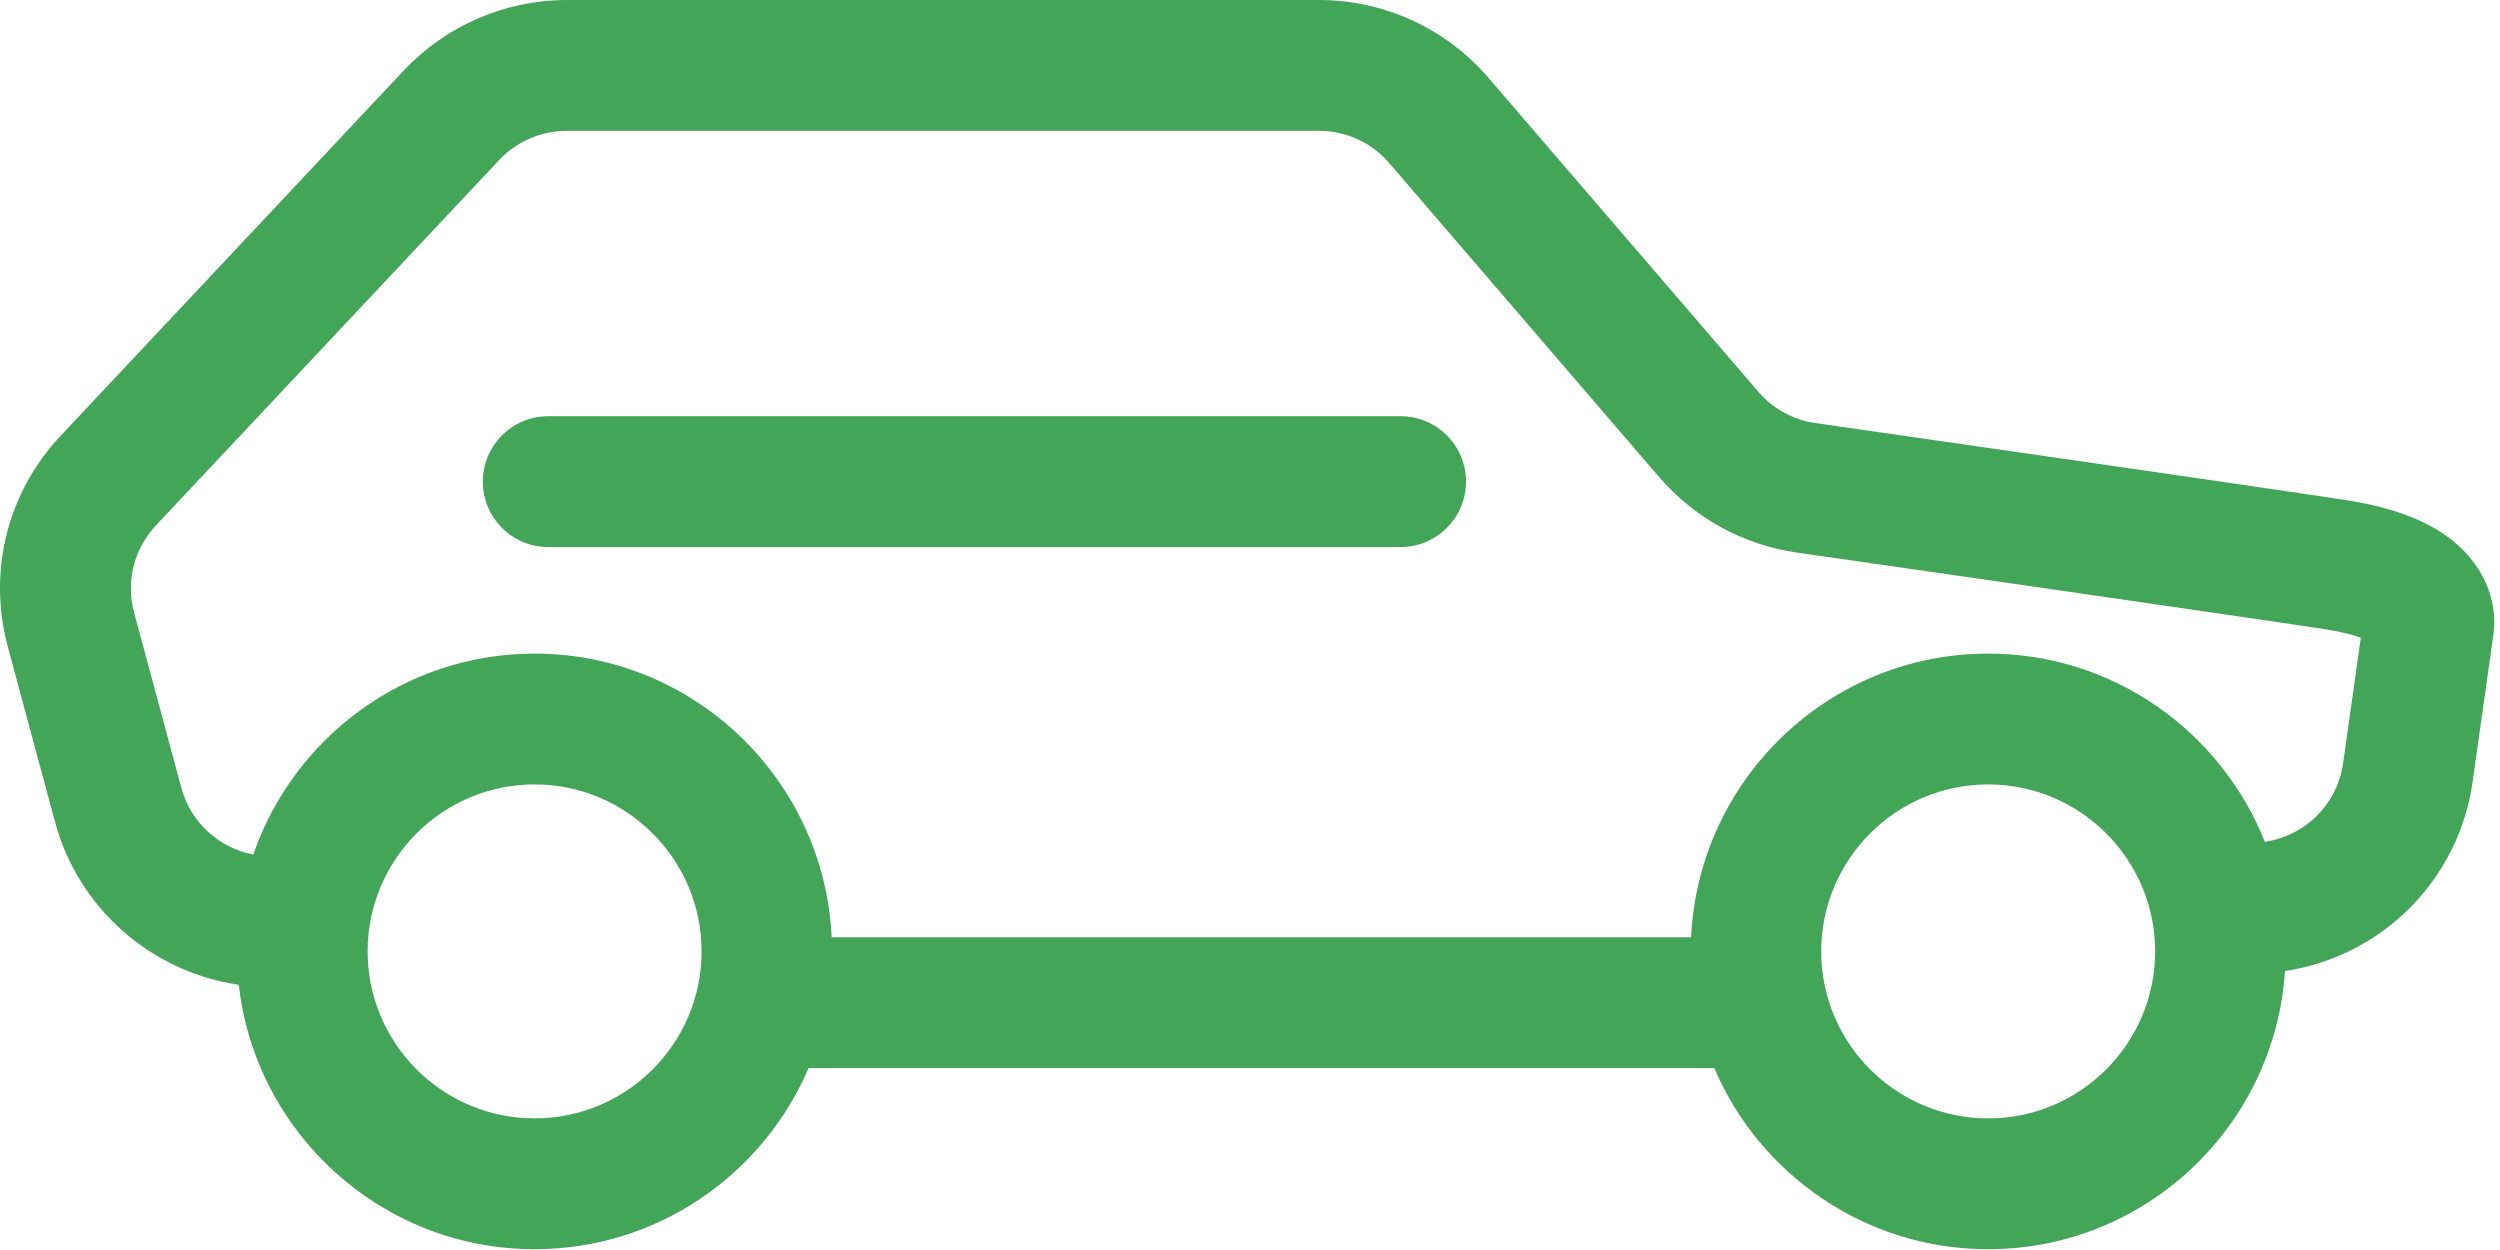
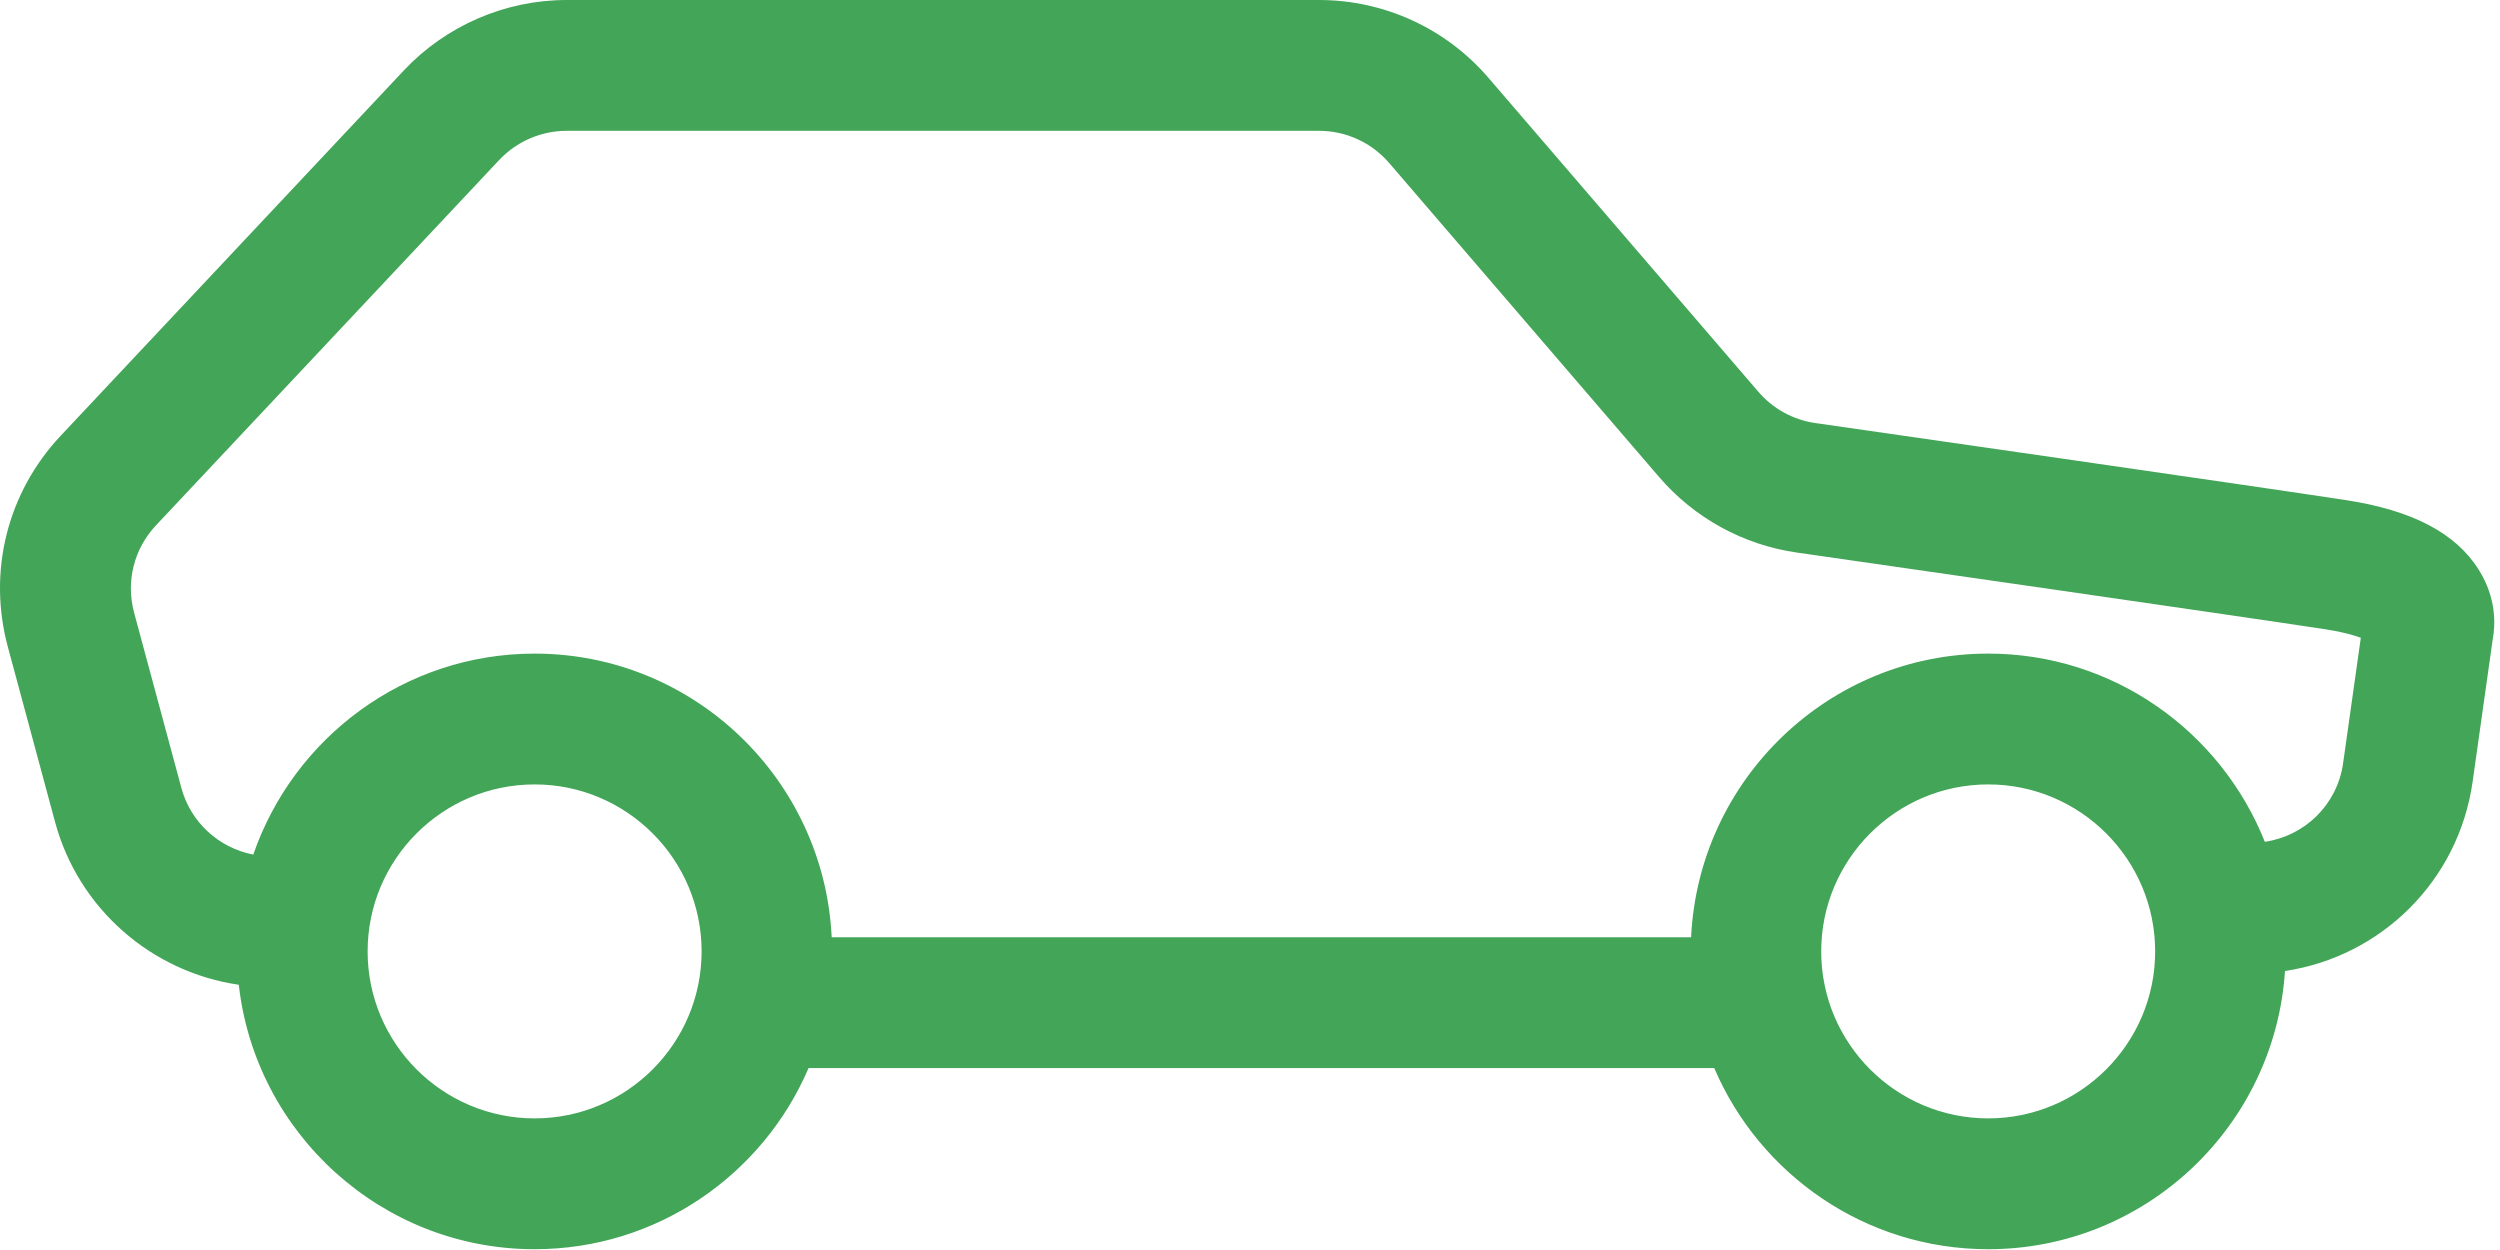
<svg xmlns="http://www.w3.org/2000/svg" width="100%" height="100%" viewBox="0 0 172 86" version="1.1" xml:space="preserve" style="fill-rule:evenodd;clip-rule:evenodd;stroke-linejoin:round;stroke-miterlimit:1.414;">
  <g id="Power">
    <path d="M161.206,52.51c-0.403,2.862 -2.647,5.011 -5.387,5.405c-3.012,-7.572 -10.399,-12.947 -19.032,-12.947c-10.968,0 -19.925,8.671 -20.439,19.515l-59.128,0c-0.513,-10.844 -9.471,-19.515 -20.439,-19.515c-8.963,0 -16.582,5.794 -19.355,13.827c-2.354,-0.454 -4.308,-2.207 -4.948,-4.586l-3.25,-12.052c-0.579,-2.147 -0.016,-4.396 1.506,-6.016l23.609,-25.132c1.199,-1.276 2.89,-2.009 4.64,-2.009l51.767,0c1.857,0 3.617,0.808 4.828,2.217l18.57,21.603c2.424,2.82 5.785,4.665 9.462,5.193c4.964,0.713 30.045,4.316 36.403,5.286c1.173,0.18 1.936,0.401 2.411,0.582l-1.218,8.629Zm-24.419,24.435c-6.335,0 -11.488,-5.154 -11.488,-11.489c0,-6.335 5.153,-11.488 11.488,-11.488c6.335,0 11.488,5.153 11.488,11.488c0,6.335 -5.153,11.489 -11.488,11.489m-100.006,0c-6.335,0 -11.489,-5.154 -11.489,-11.489c0,-6.335 5.154,-11.488 11.489,-11.488c6.335,0 11.489,5.153 11.489,11.488c0,6.335 -5.154,11.489 -11.489,11.489m133.757,-37.748c-1.586,-2.527 -4.585,-4.095 -9.168,-4.794c-6.394,-0.976 -31.511,-4.585 -36.479,-5.298c-1.522,-0.219 -2.913,-0.983 -3.917,-2.152l-18.572,-21.603c-2.923,-3.4 -7.17,-5.35 -11.652,-5.35l-51.767,0c-4.223,0 -8.305,1.766 -11.2,4.846l-23.608,25.133c-3.674,3.91 -5.033,9.339 -3.637,14.521l3.25,12.052c1.61,5.974 6.648,10.33 12.641,11.199c1.145,10.219 9.831,18.194 20.352,18.194c8.45,0 15.718,-5.144 18.847,-12.462l62.312,0c3.129,7.318 10.398,12.462 18.847,12.462c10.842,0 19.721,-8.473 20.42,-19.141c6.576,-0.982 11.941,-6.159 12.911,-13.036l1.38,-9.778c0.185,-0.98 0.274,-2.827 -0.96,-4.793" style="fill:rgb(66,165,87);" />
-     <path d="M96.362,28.636l-58.645,0c-2.485,0 -4.5,2.015 -4.5,4.5c0,2.485 2.015,4.5 4.5,4.5l58.645,0c2.485,0 4.5,-2.015 4.5,-4.5c0,-2.485 -2.015,-4.5 -4.5,-4.5" style="fill:rgb(66,165,87);" />
  </g>
</svg>